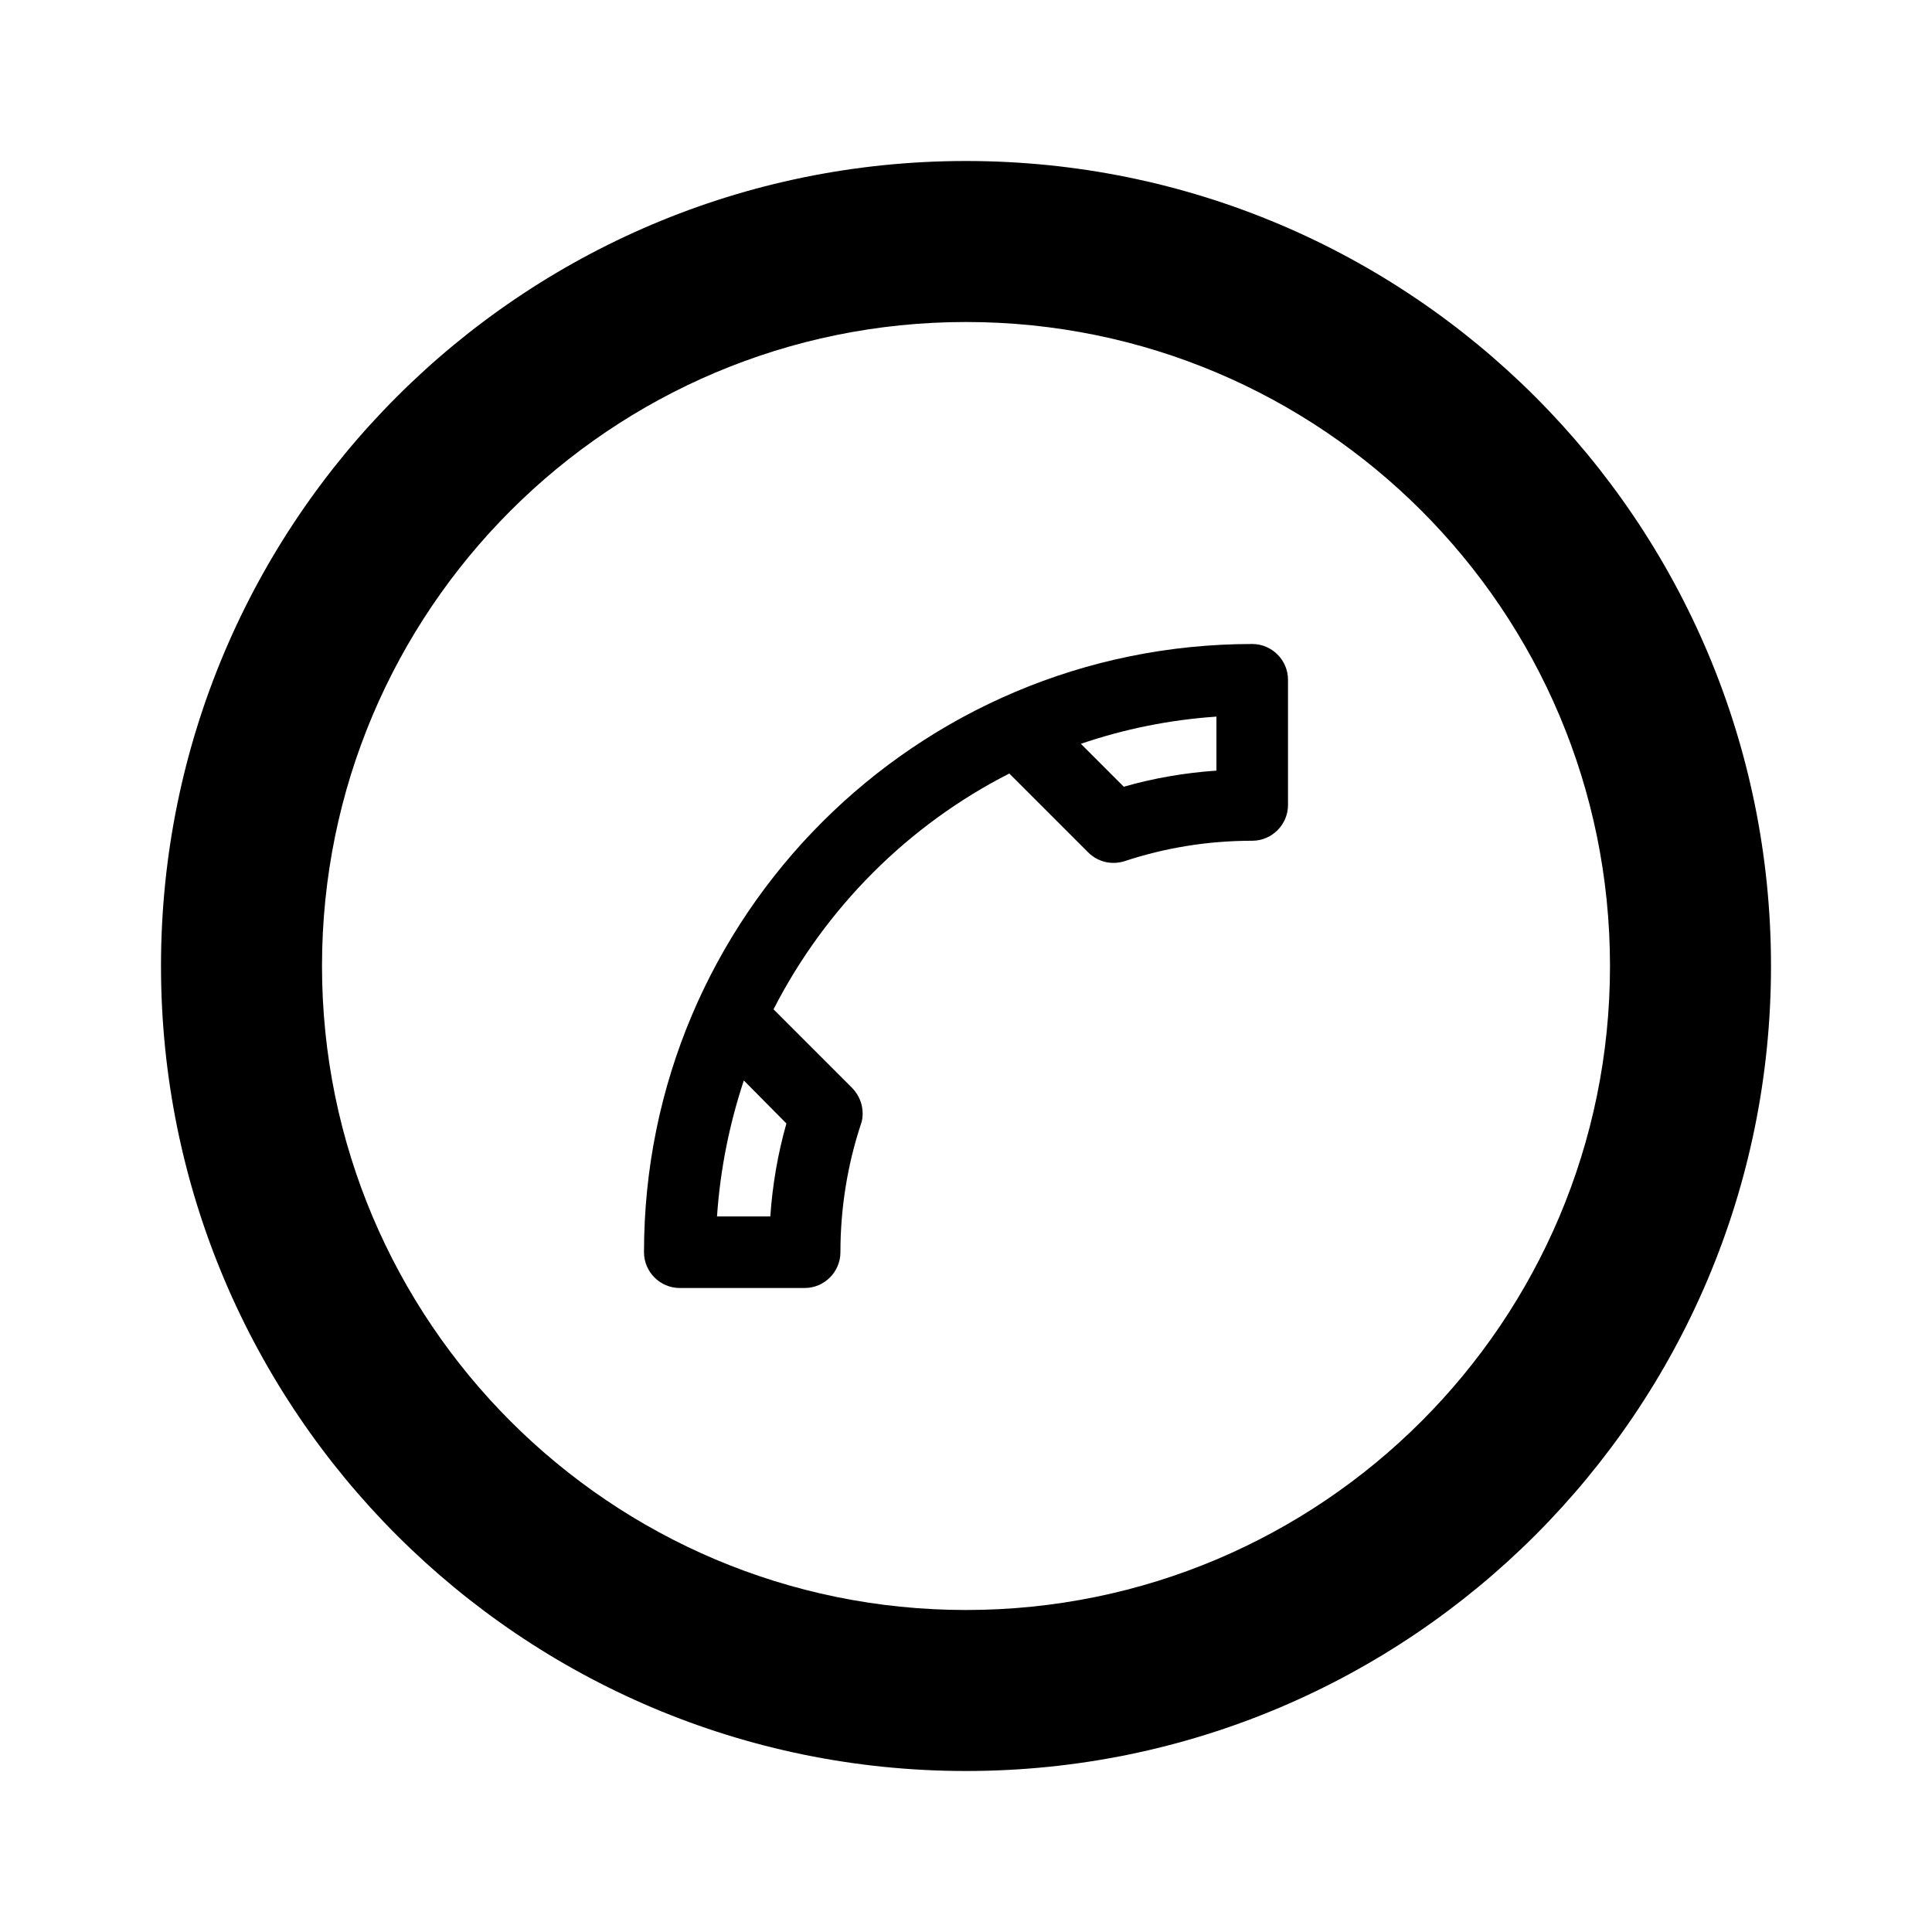
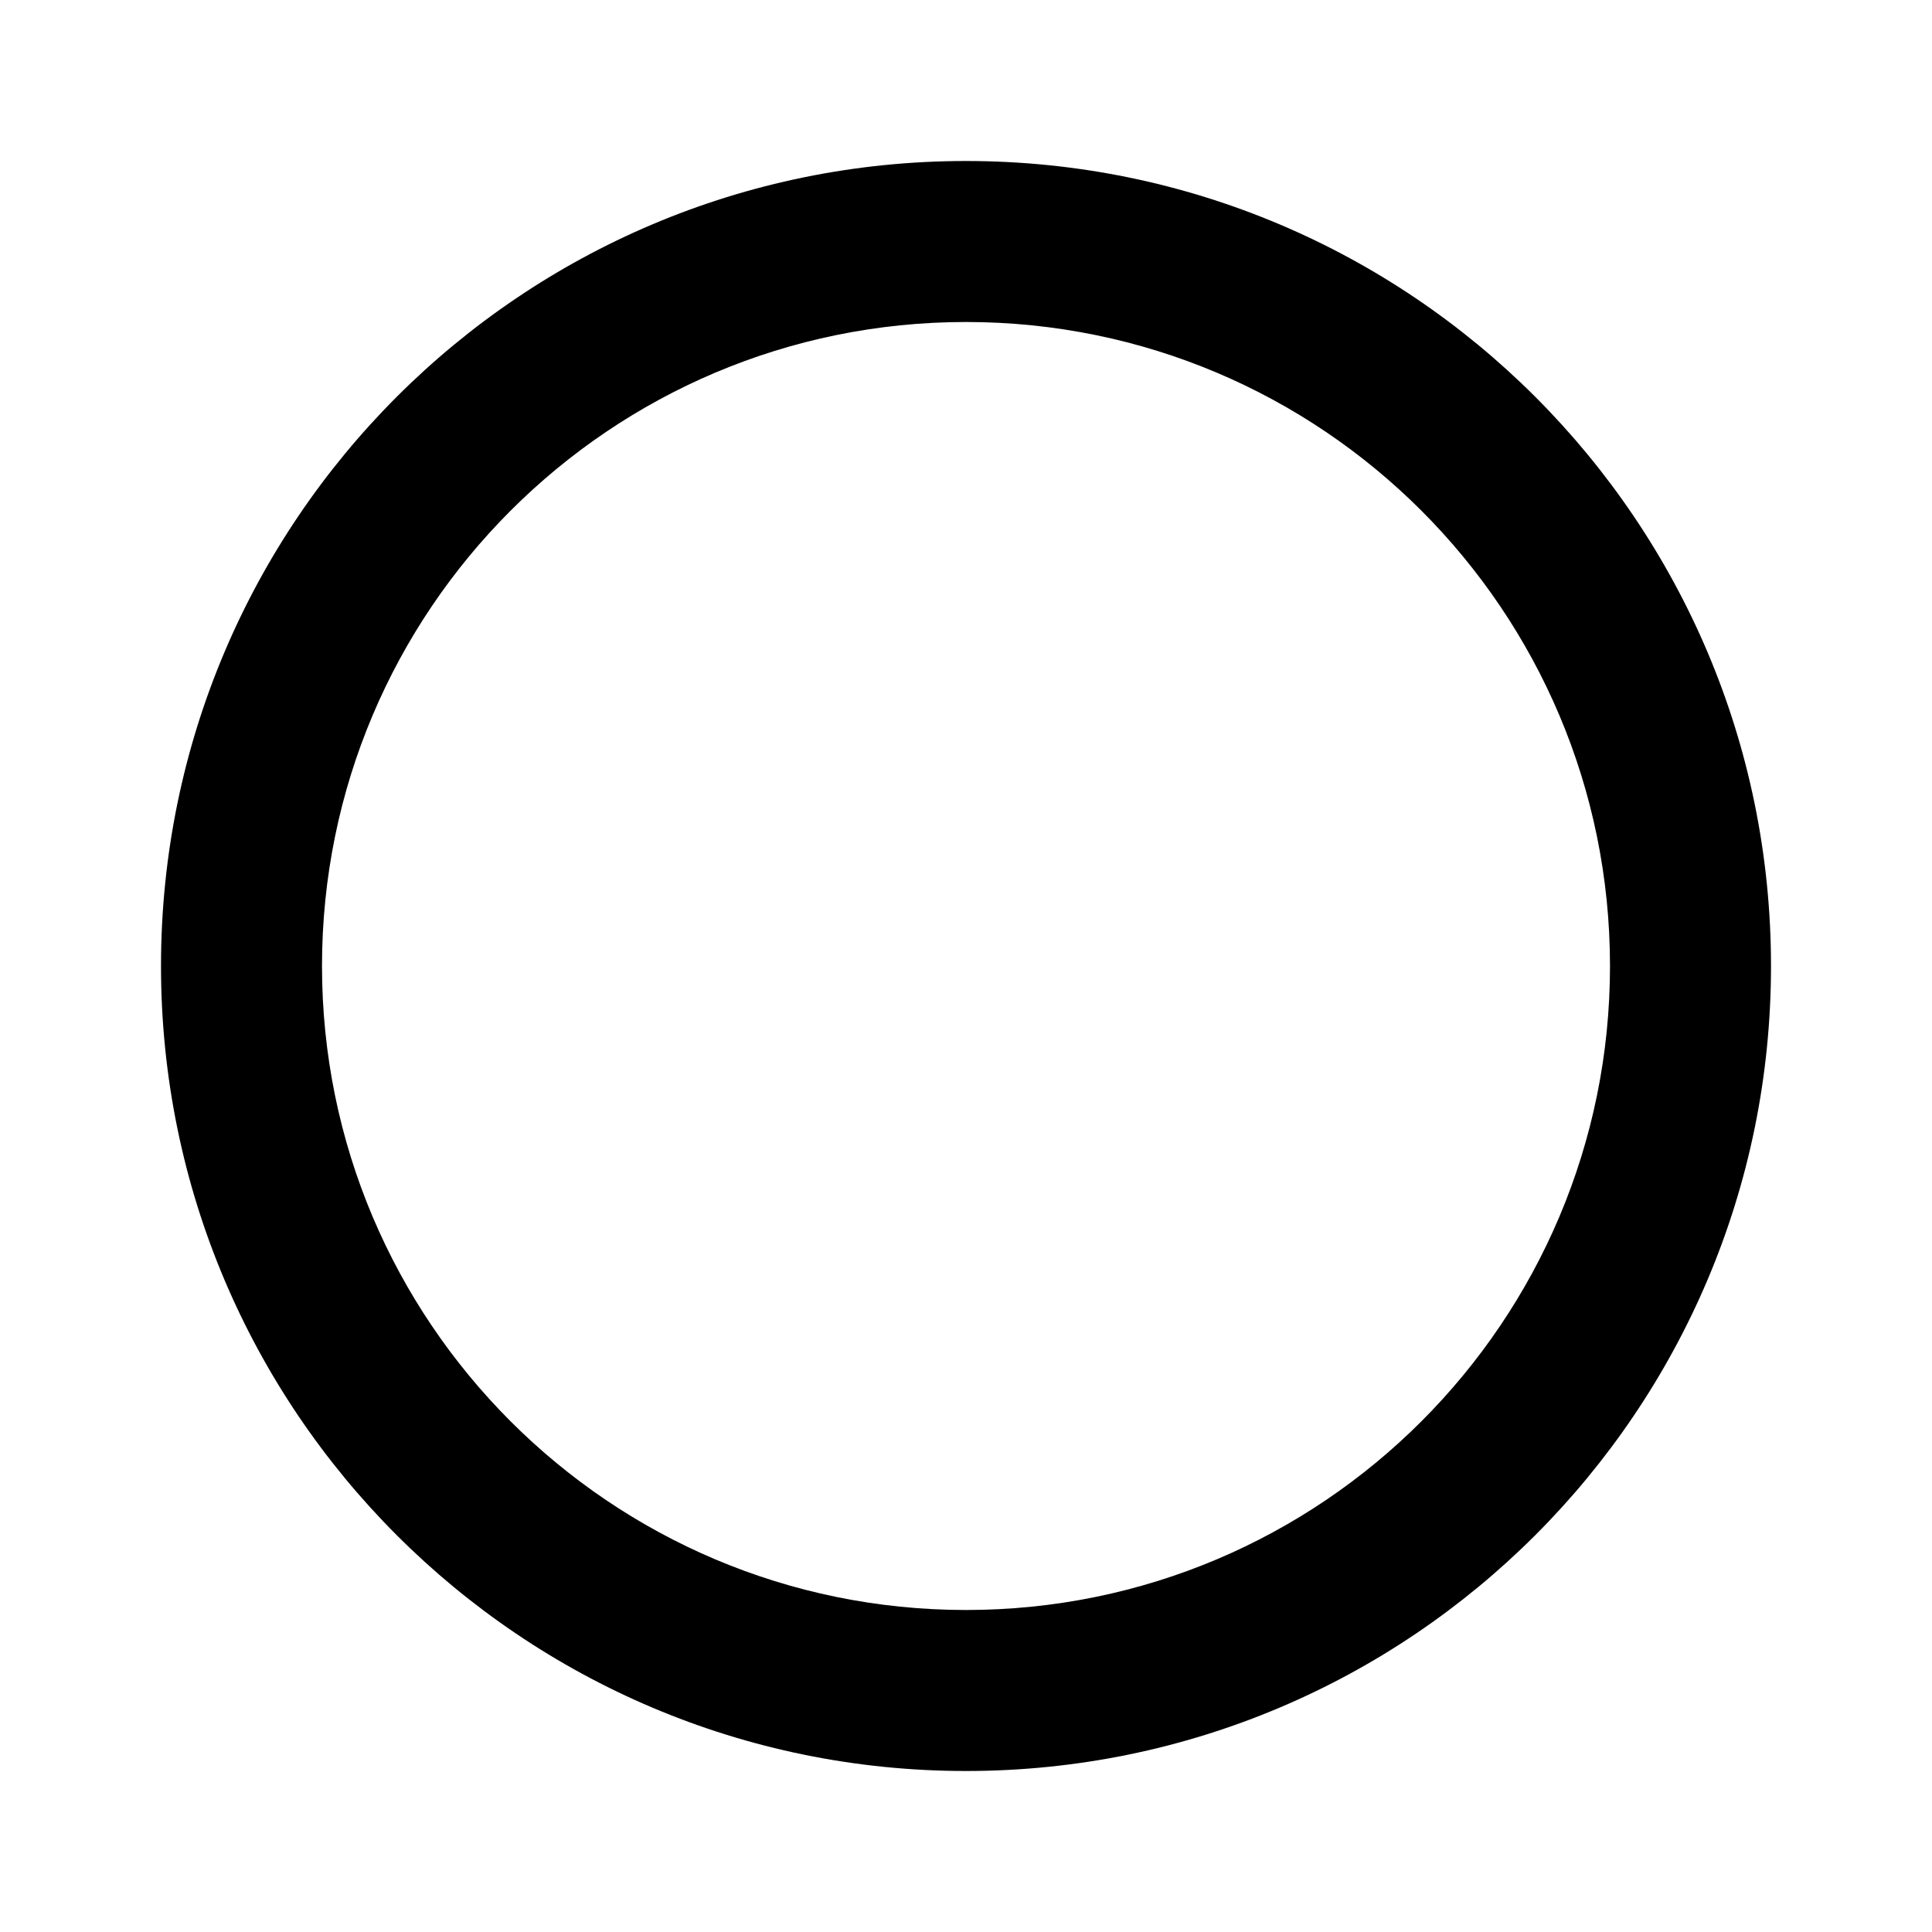
<svg xmlns="http://www.w3.org/2000/svg" width="800px" height="800px" viewBox="0 0 24 24" fill="none">
-   <path fill-rule="evenodd" clip-rule="evenodd" d="M16 8.444V10C16 10.244 15.8 10.444 15.556 10.444C15 10.444 14.467 10.533 13.969 10.698C13.813 10.747 13.64 10.711 13.516 10.587L12.538 9.609C11.28 10.249 10.253 11.28 9.609 12.538L10.587 13.516C10.671 13.604 10.716 13.716 10.716 13.831C10.716 13.876 10.711 13.924 10.693 13.969C10.529 14.467 10.44 15.004 10.44 15.556C10.44 15.8 10.24 16 9.996 16H8.444C8.2 16 8 15.8 8 15.556C8 11.382 11.382 8 15.556 8C15.8 8 16 8.2 16 8.444ZM15.111 9.573C14.716 9.6 14.329 9.667 13.96 9.773L13.427 9.24C13.96 9.058 14.524 8.942 15.111 8.902V9.573ZM9.769 13.956C9.662 14.333 9.596 14.72 9.569 15.111H8.907C8.947 14.524 9.062 13.96 9.24 13.422L9.769 13.956Z" fill="#000000" />
  <path fill-rule="evenodd" clip-rule="evenodd" d="M12 22C17.523 22 22 17.523 22 12C22 6.477 17.523 2 12 2C6.477 2 2 6.477 2 12C2 17.523 6.477 22 12 22ZM12 20C16.418 20 20 16.418 20 12C20 7.582 16.418 4 12 4C7.582 4 4 7.582 4 12C4 16.418 7.582 20 12 20Z" fill="#000000" />
</svg>